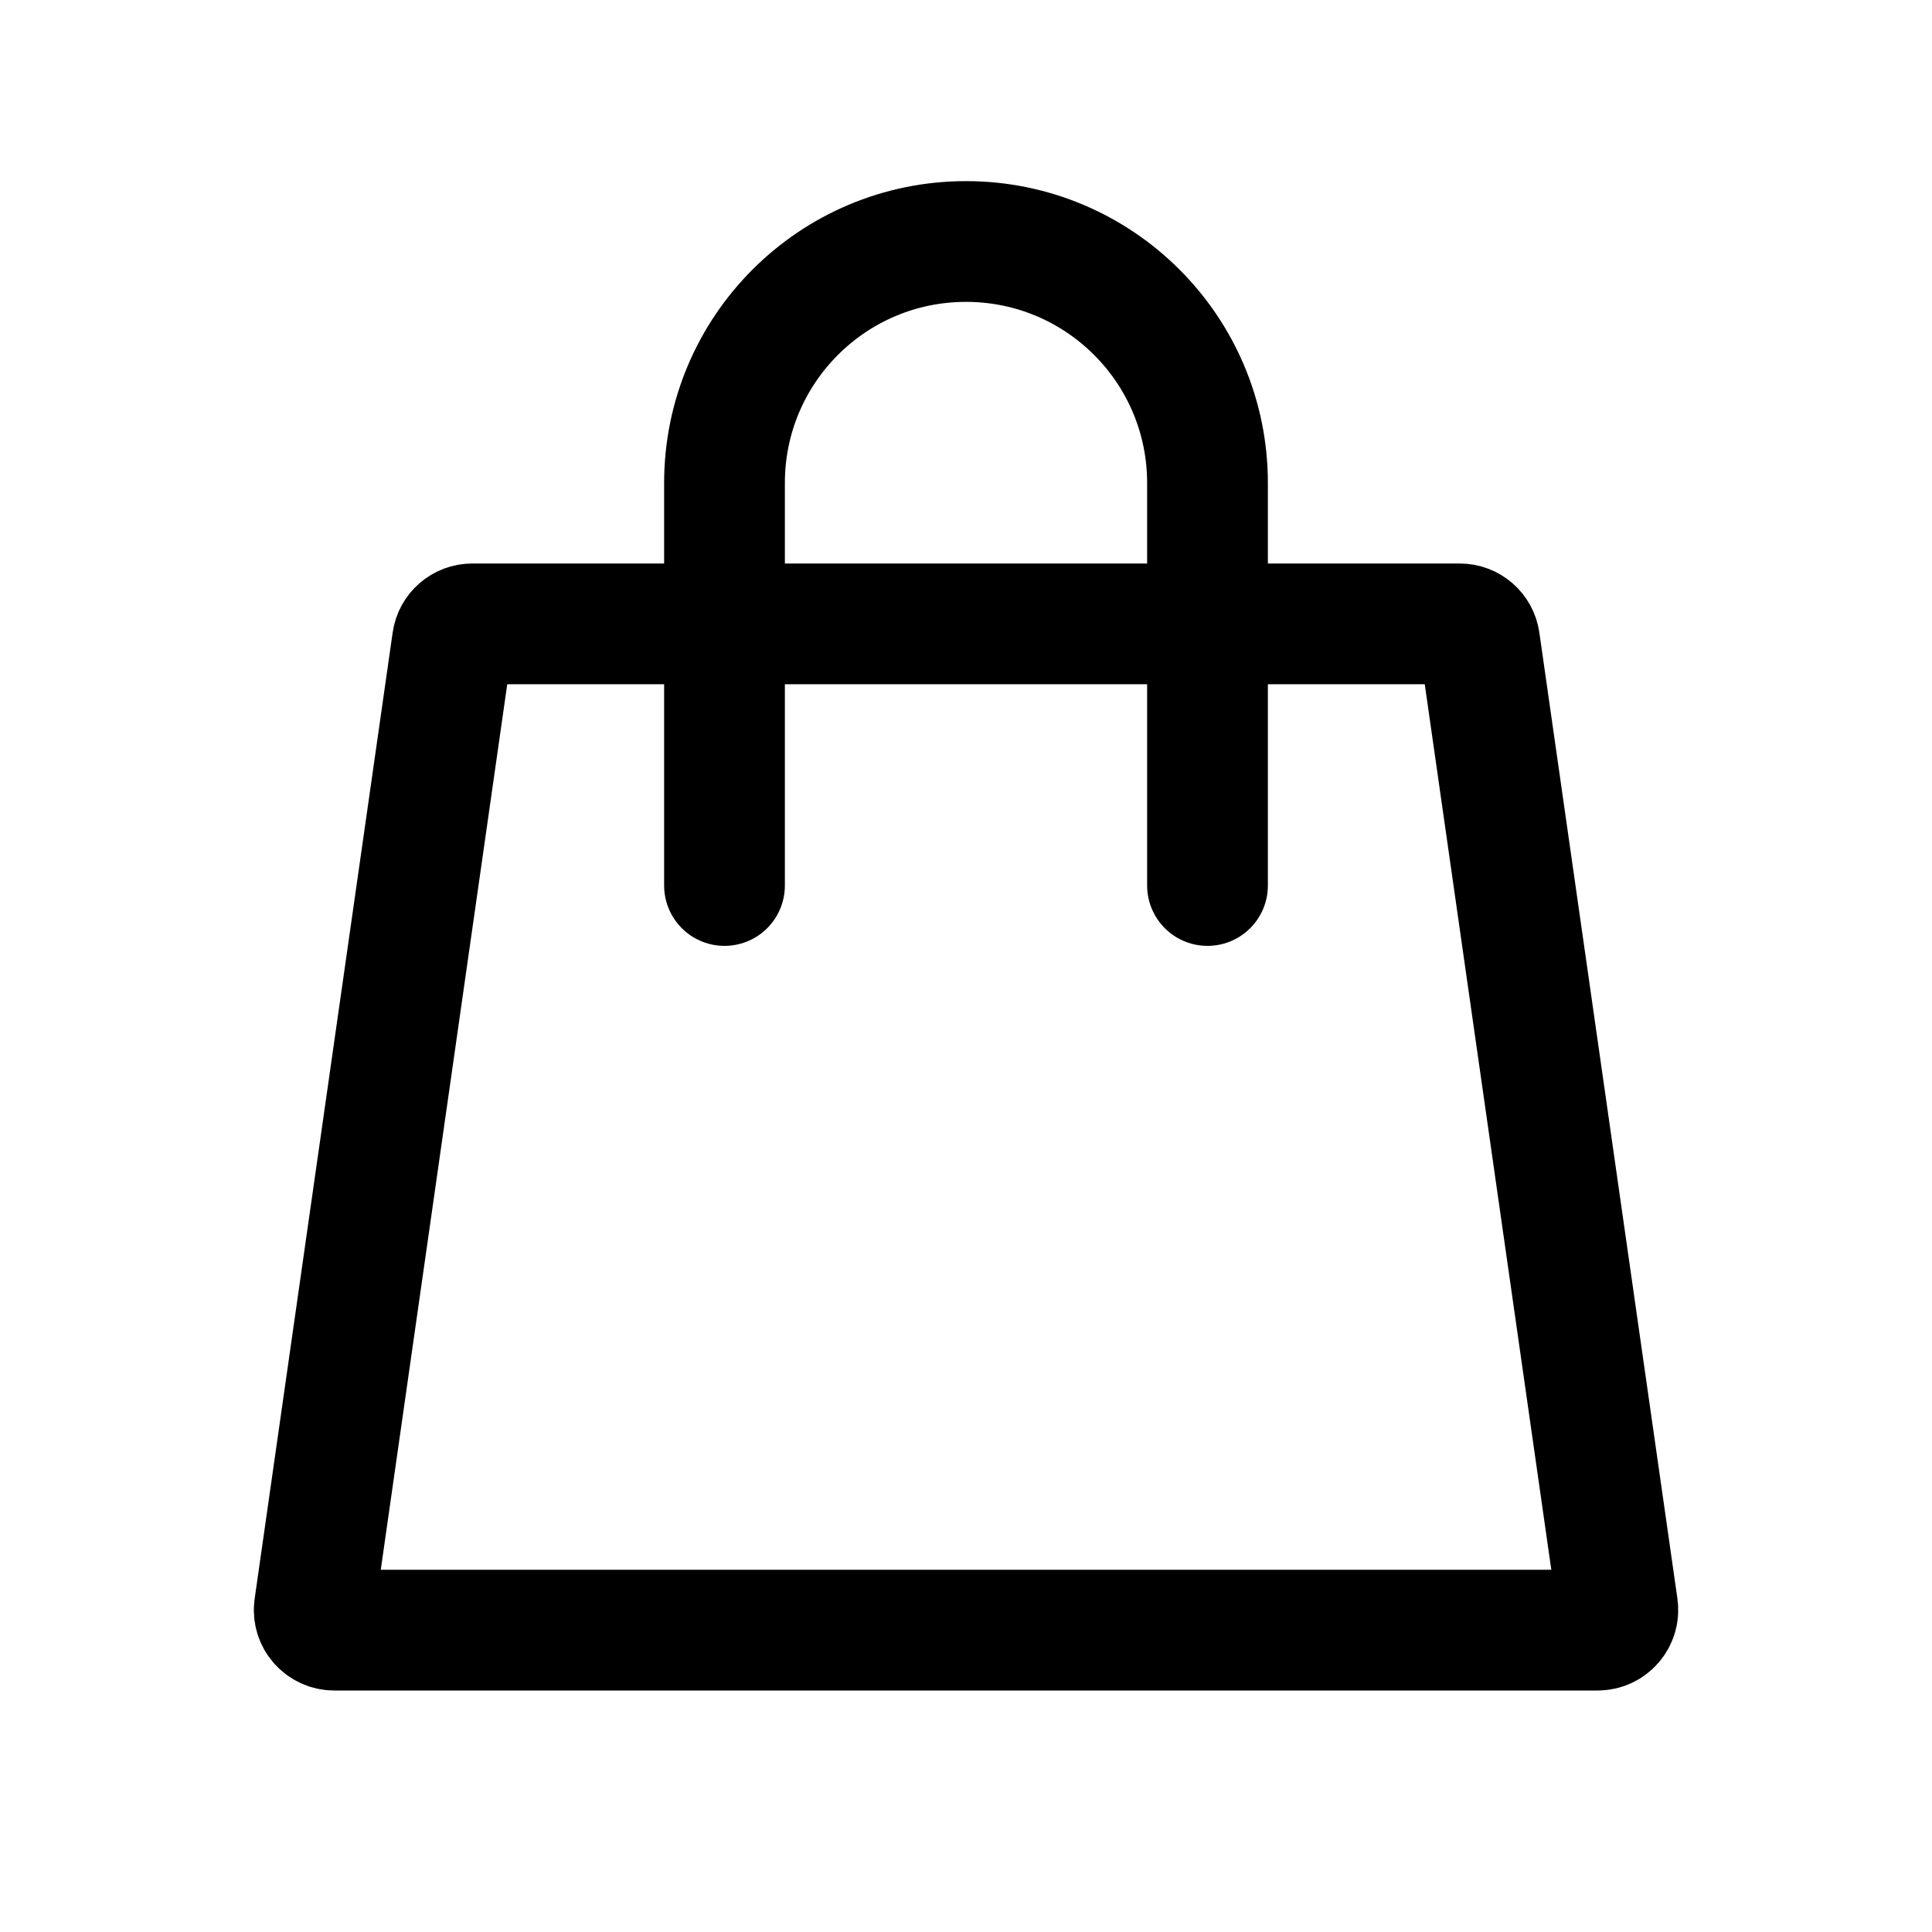
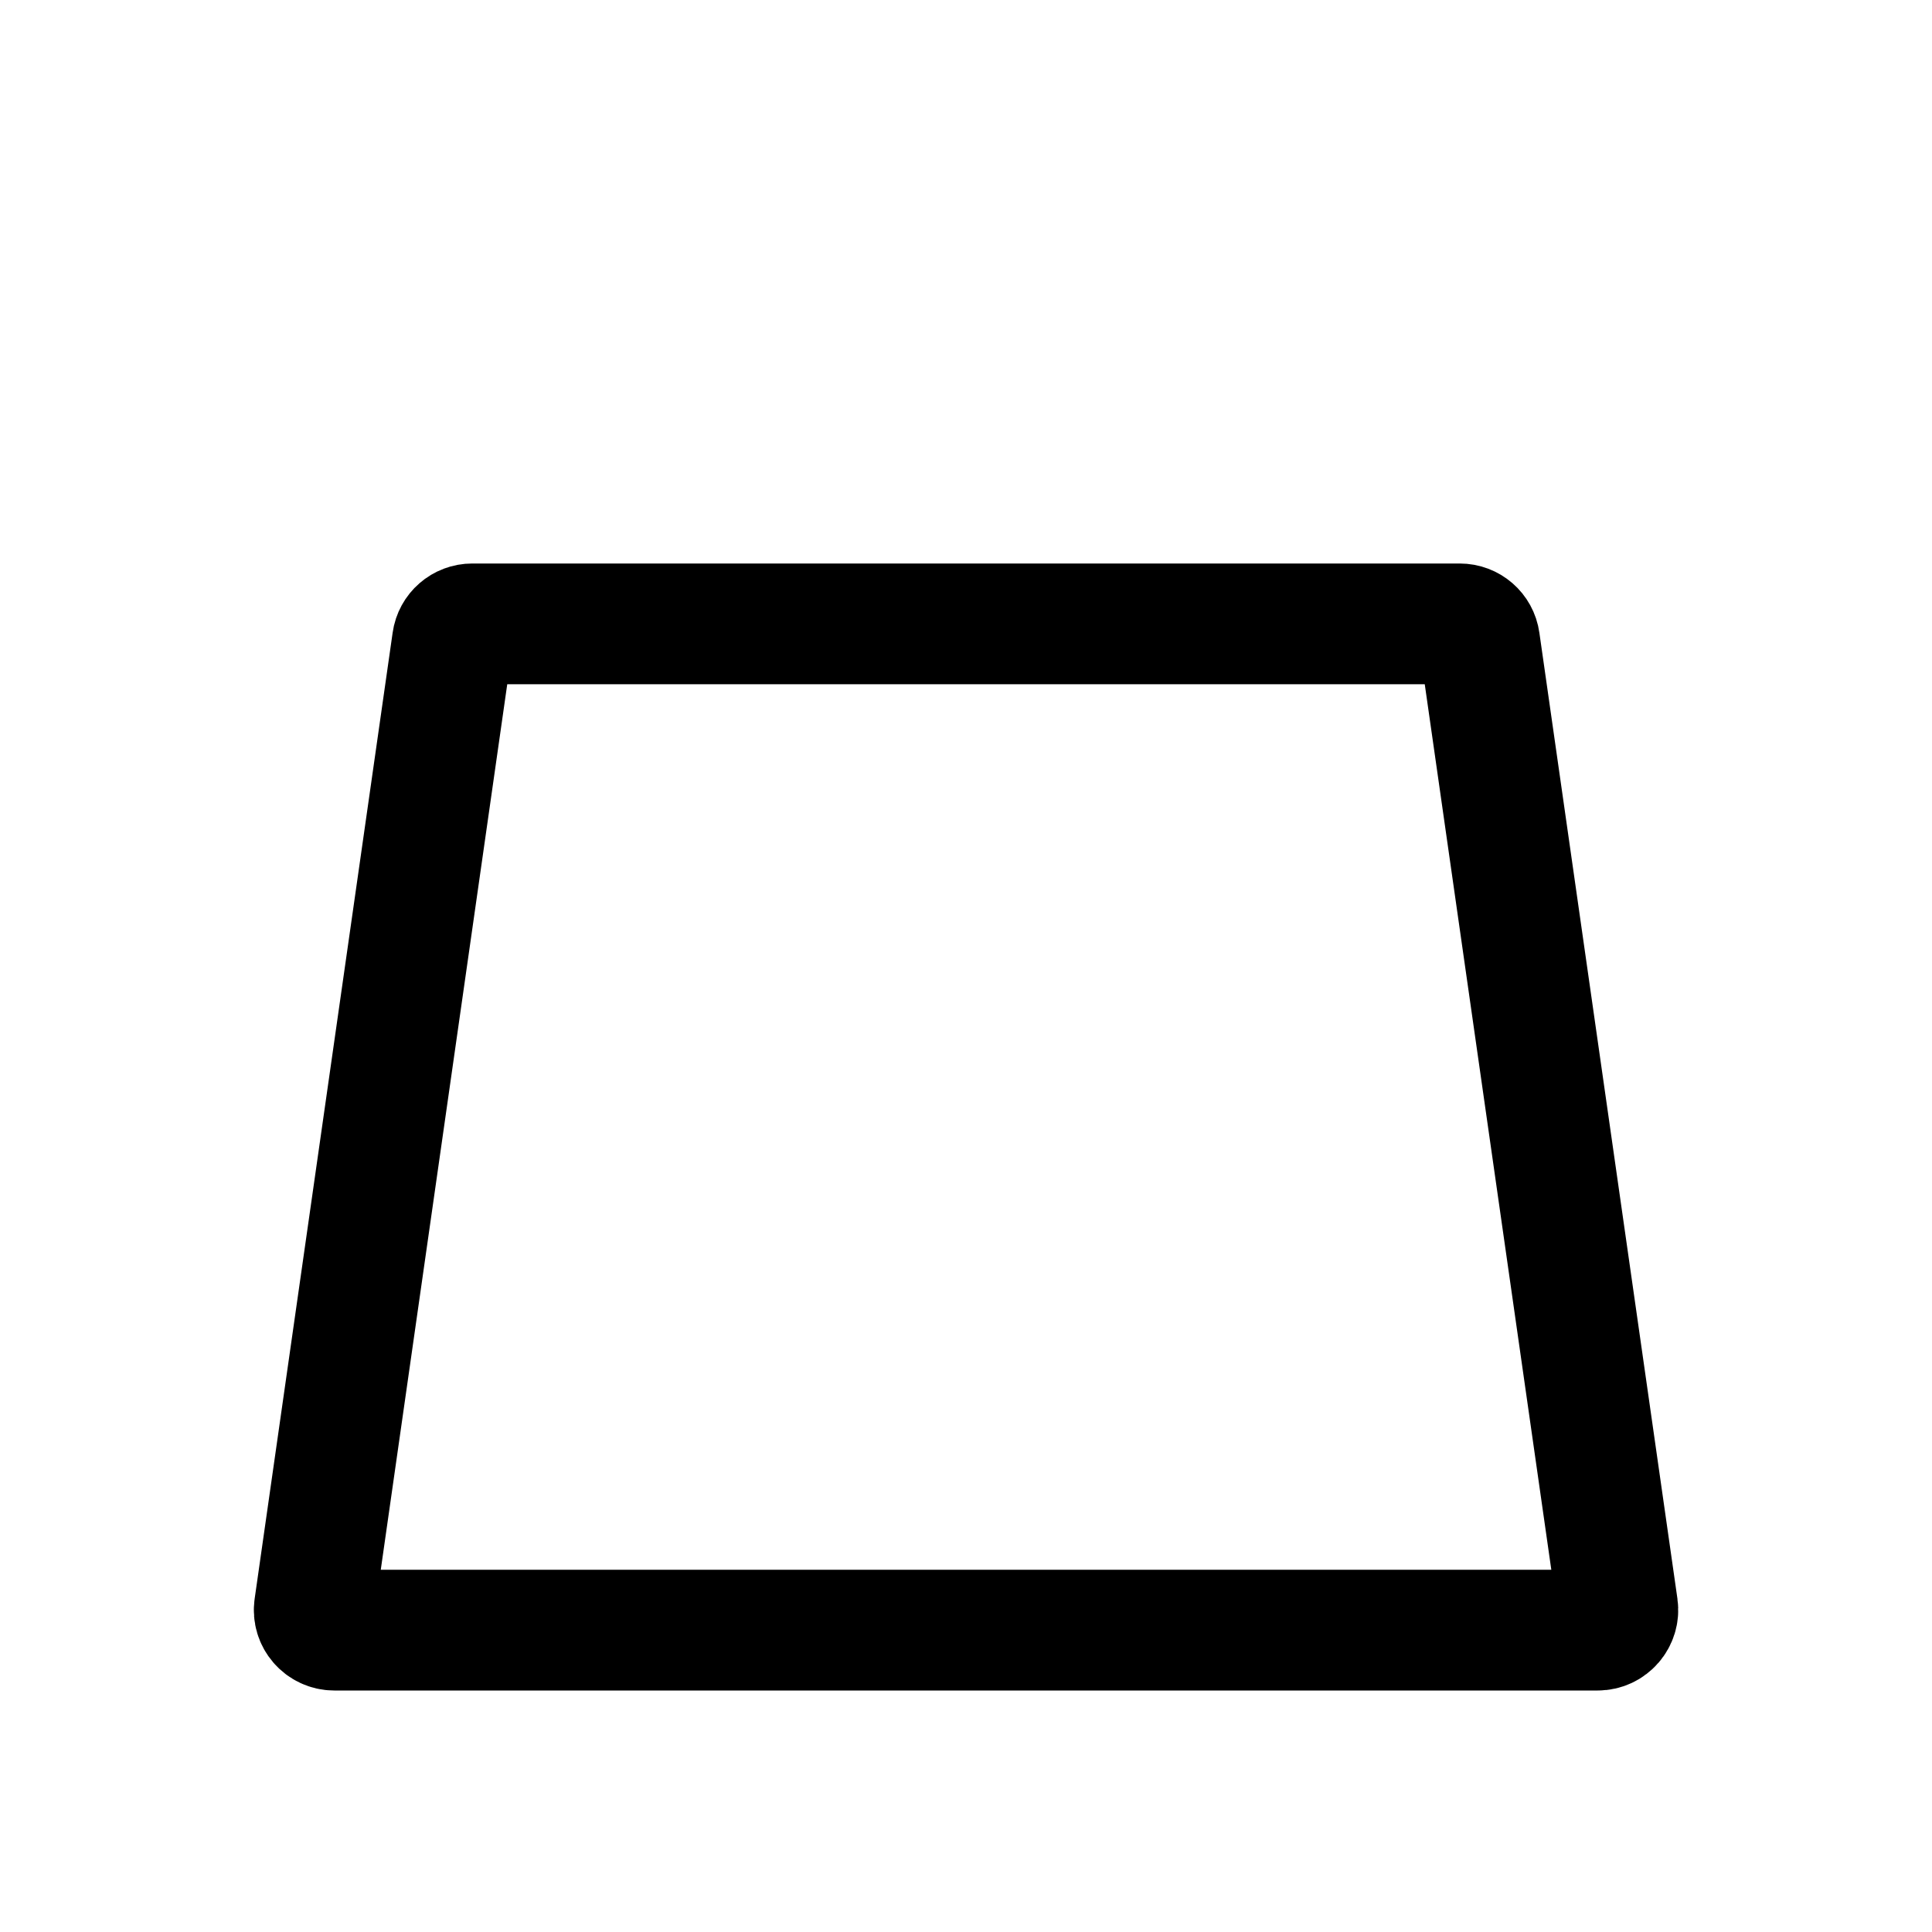
<svg xmlns="http://www.w3.org/2000/svg" width="24" height="24" viewBox="0 0 24 24" fill="none">
  <path d="M18.133 7.75H5.867C5.743 7.75 5.637 7.841 5.62 7.965L3.906 19.965C3.884 20.115 4.001 20.25 4.153 20.25H19.847C19.999 20.25 20.116 20.115 20.095 19.965L18.38 7.965C18.363 7.841 18.257 7.75 18.133 7.75Z" stroke="black" stroke-width="1.5" />
-   <path d="M15 11V6C15 4.343 13.657 3 12 3V3C10.343 3 9 4.343 9 6L9 11" stroke="black" stroke-width="1.5" stroke-linecap="round" />
</svg>